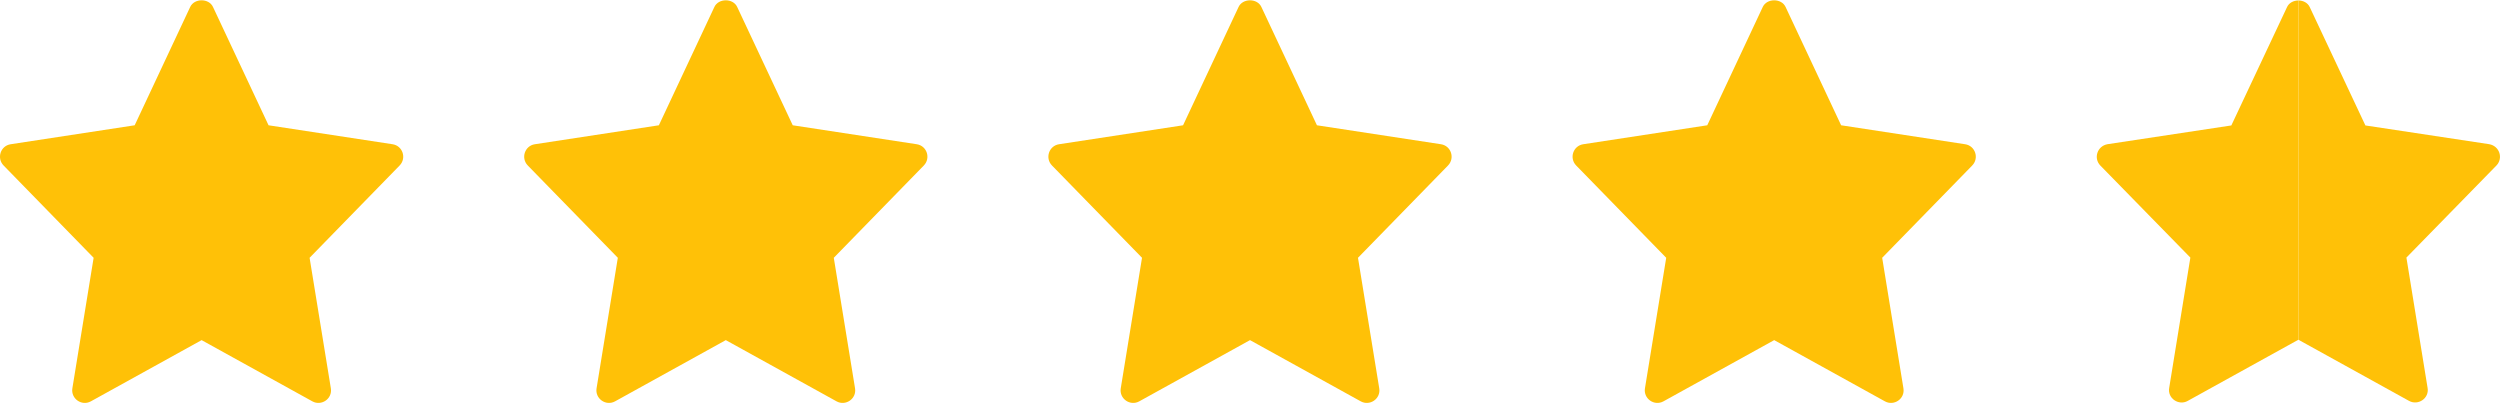
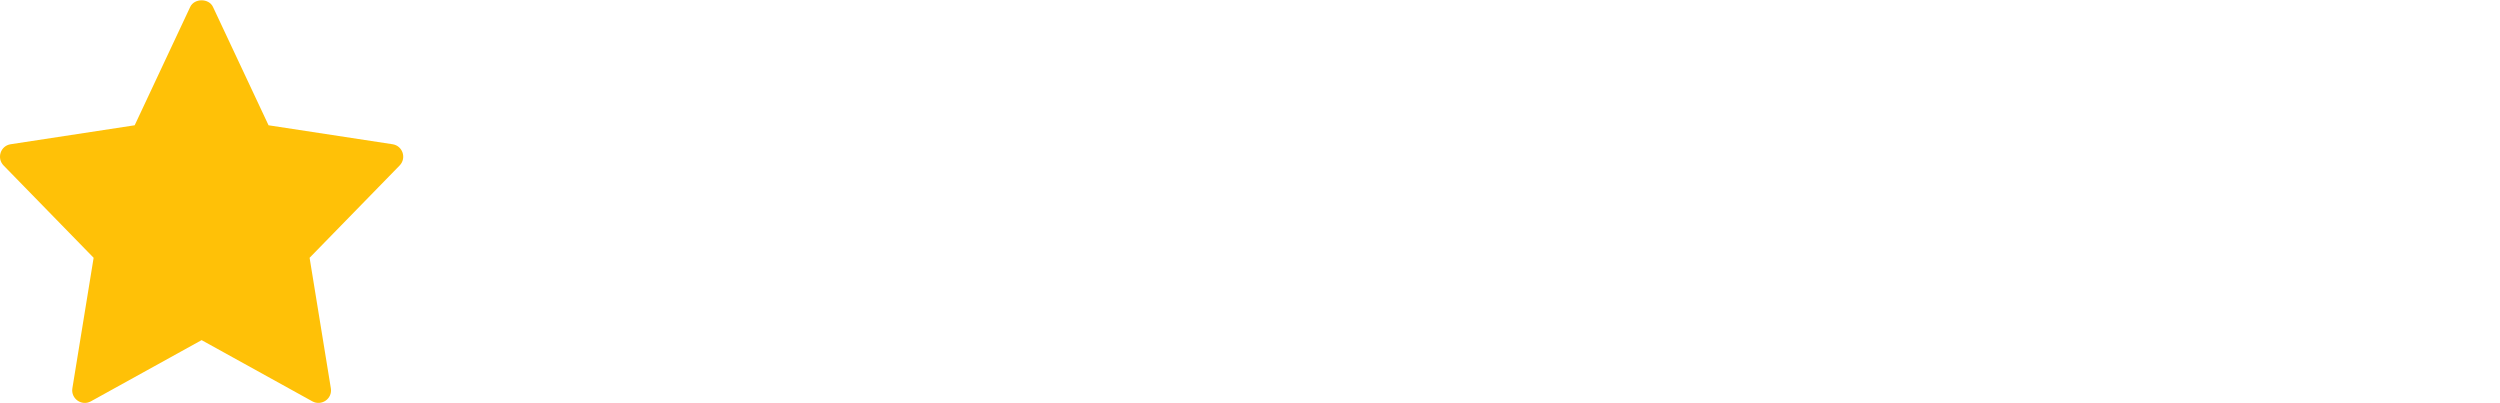
<svg xmlns="http://www.w3.org/2000/svg" width="62px" height="10px" viewBox="0 0 62 10" version="1.1">
  <title>Group</title>
  <desc>Created with Sketch.</desc>
  <g id="STDcheck-BBB-Floater" stroke="none" stroke-width="1" fill="none" fill-rule="evenodd">
    <g id="BBB" transform="translate(-235, -651)" fill="#FFC107" fill-rule="nonzero">
      <g id="Group" transform="translate(235, 651)">
        <g id="star" transform="translate(39, 0)">
-           <path d="M9.735,3.577 L6.66,3.107 L5.282,0.172 C5.18,-0.047 4.82,-0.047 4.717,0.172 L3.34,3.107 L0.265,3.577 C0.013,3.615 -0.088,3.922 0.089,4.104 L2.322,6.393 L1.795,9.629 C1.752,9.886 2.027,10.079 2.254,9.953 L5,8.435 L7.746,9.953 C7.971,10.078 8.248,9.889 8.205,9.63 L7.678,6.393 L9.911,4.104 C10.088,3.922 9.987,3.615 9.735,3.577 L9.735,3.577 Z" id="Path" />
-         </g>
+           </g>
        <g id="star" transform="translate(26, 0)">
-           <path d="M9.735,3.577 L6.66,3.107 L5.282,0.172 C5.18,-0.047 4.82,-0.047 4.717,0.172 L3.34,3.107 L0.265,3.577 C0.013,3.615 -0.088,3.922 0.089,4.104 L2.322,6.393 L1.795,9.629 C1.752,9.886 2.027,10.079 2.254,9.953 L5,8.435 L7.746,9.953 C7.971,10.078 8.248,9.889 8.205,9.63 L7.678,6.393 L9.911,4.104 C10.088,3.922 9.987,3.615 9.735,3.577 L9.735,3.577 Z" id="Path" />
-         </g>
+           </g>
        <g id="star" transform="translate(13, 0)">
-           <path d="M9.735,3.577 L6.66,3.107 L5.282,0.172 C5.18,-0.047 4.82,-0.047 4.717,0.172 L3.34,3.107 L0.265,3.577 C0.013,3.615 -0.088,3.922 0.089,4.104 L2.322,6.393 L1.795,9.629 C1.752,9.886 2.027,10.079 2.254,9.953 L5,8.435 L7.746,9.953 C7.971,10.078 8.248,9.889 8.205,9.63 L7.678,6.393 L9.911,4.104 C10.088,3.922 9.987,3.615 9.735,3.577 L9.735,3.577 Z" id="Path" />
-         </g>
+           </g>
        <g id="star">
          <path d="M9.735,3.577 L6.66,3.107 L5.282,0.172 C5.18,-0.047 4.82,-0.047 4.717,0.172 L3.34,3.107 L0.265,3.577 C0.013,3.615 -0.088,3.922 0.089,4.104 L2.322,6.393 L1.795,9.629 C1.752,9.886 2.027,10.079 2.254,9.953 L5,8.435 L7.746,9.953 C7.971,10.078 8.248,9.889 8.205,9.63 L7.678,6.393 L9.911,4.104 C10.088,3.922 9.987,3.615 9.735,3.577 L9.735,3.577 Z" id="Path" />
        </g>
        <g id="rating" transform="translate(52, 0)">
-           <path d="M9.912,4.104 L7.679,6.388 L8.204,9.619 C8.25,9.877 7.97,10.065 7.746,9.943 L5,8.425 L5,0.012 C5.117,0.012 5.233,0.067 5.283,0.179 L6.662,3.111 L9.733,3.576 C9.99,3.622 10.085,3.924 9.912,4.104 Z" id="Path" />
-           <path d="M5,0.012 L5,8.425 L2.254,9.943 C2.034,10.067 1.749,9.879 1.796,9.619 L2.321,6.388 L0.087,4.104 C-0.085,3.924 0.01,3.622 0.267,3.576 L3.337,3.111 L4.717,0.179 C4.767,0.067 4.883,0.012 5,0.012 Z" id="Path" />
-         </g>
+           </g>
      </g>
    </g>
  </g>
</svg>